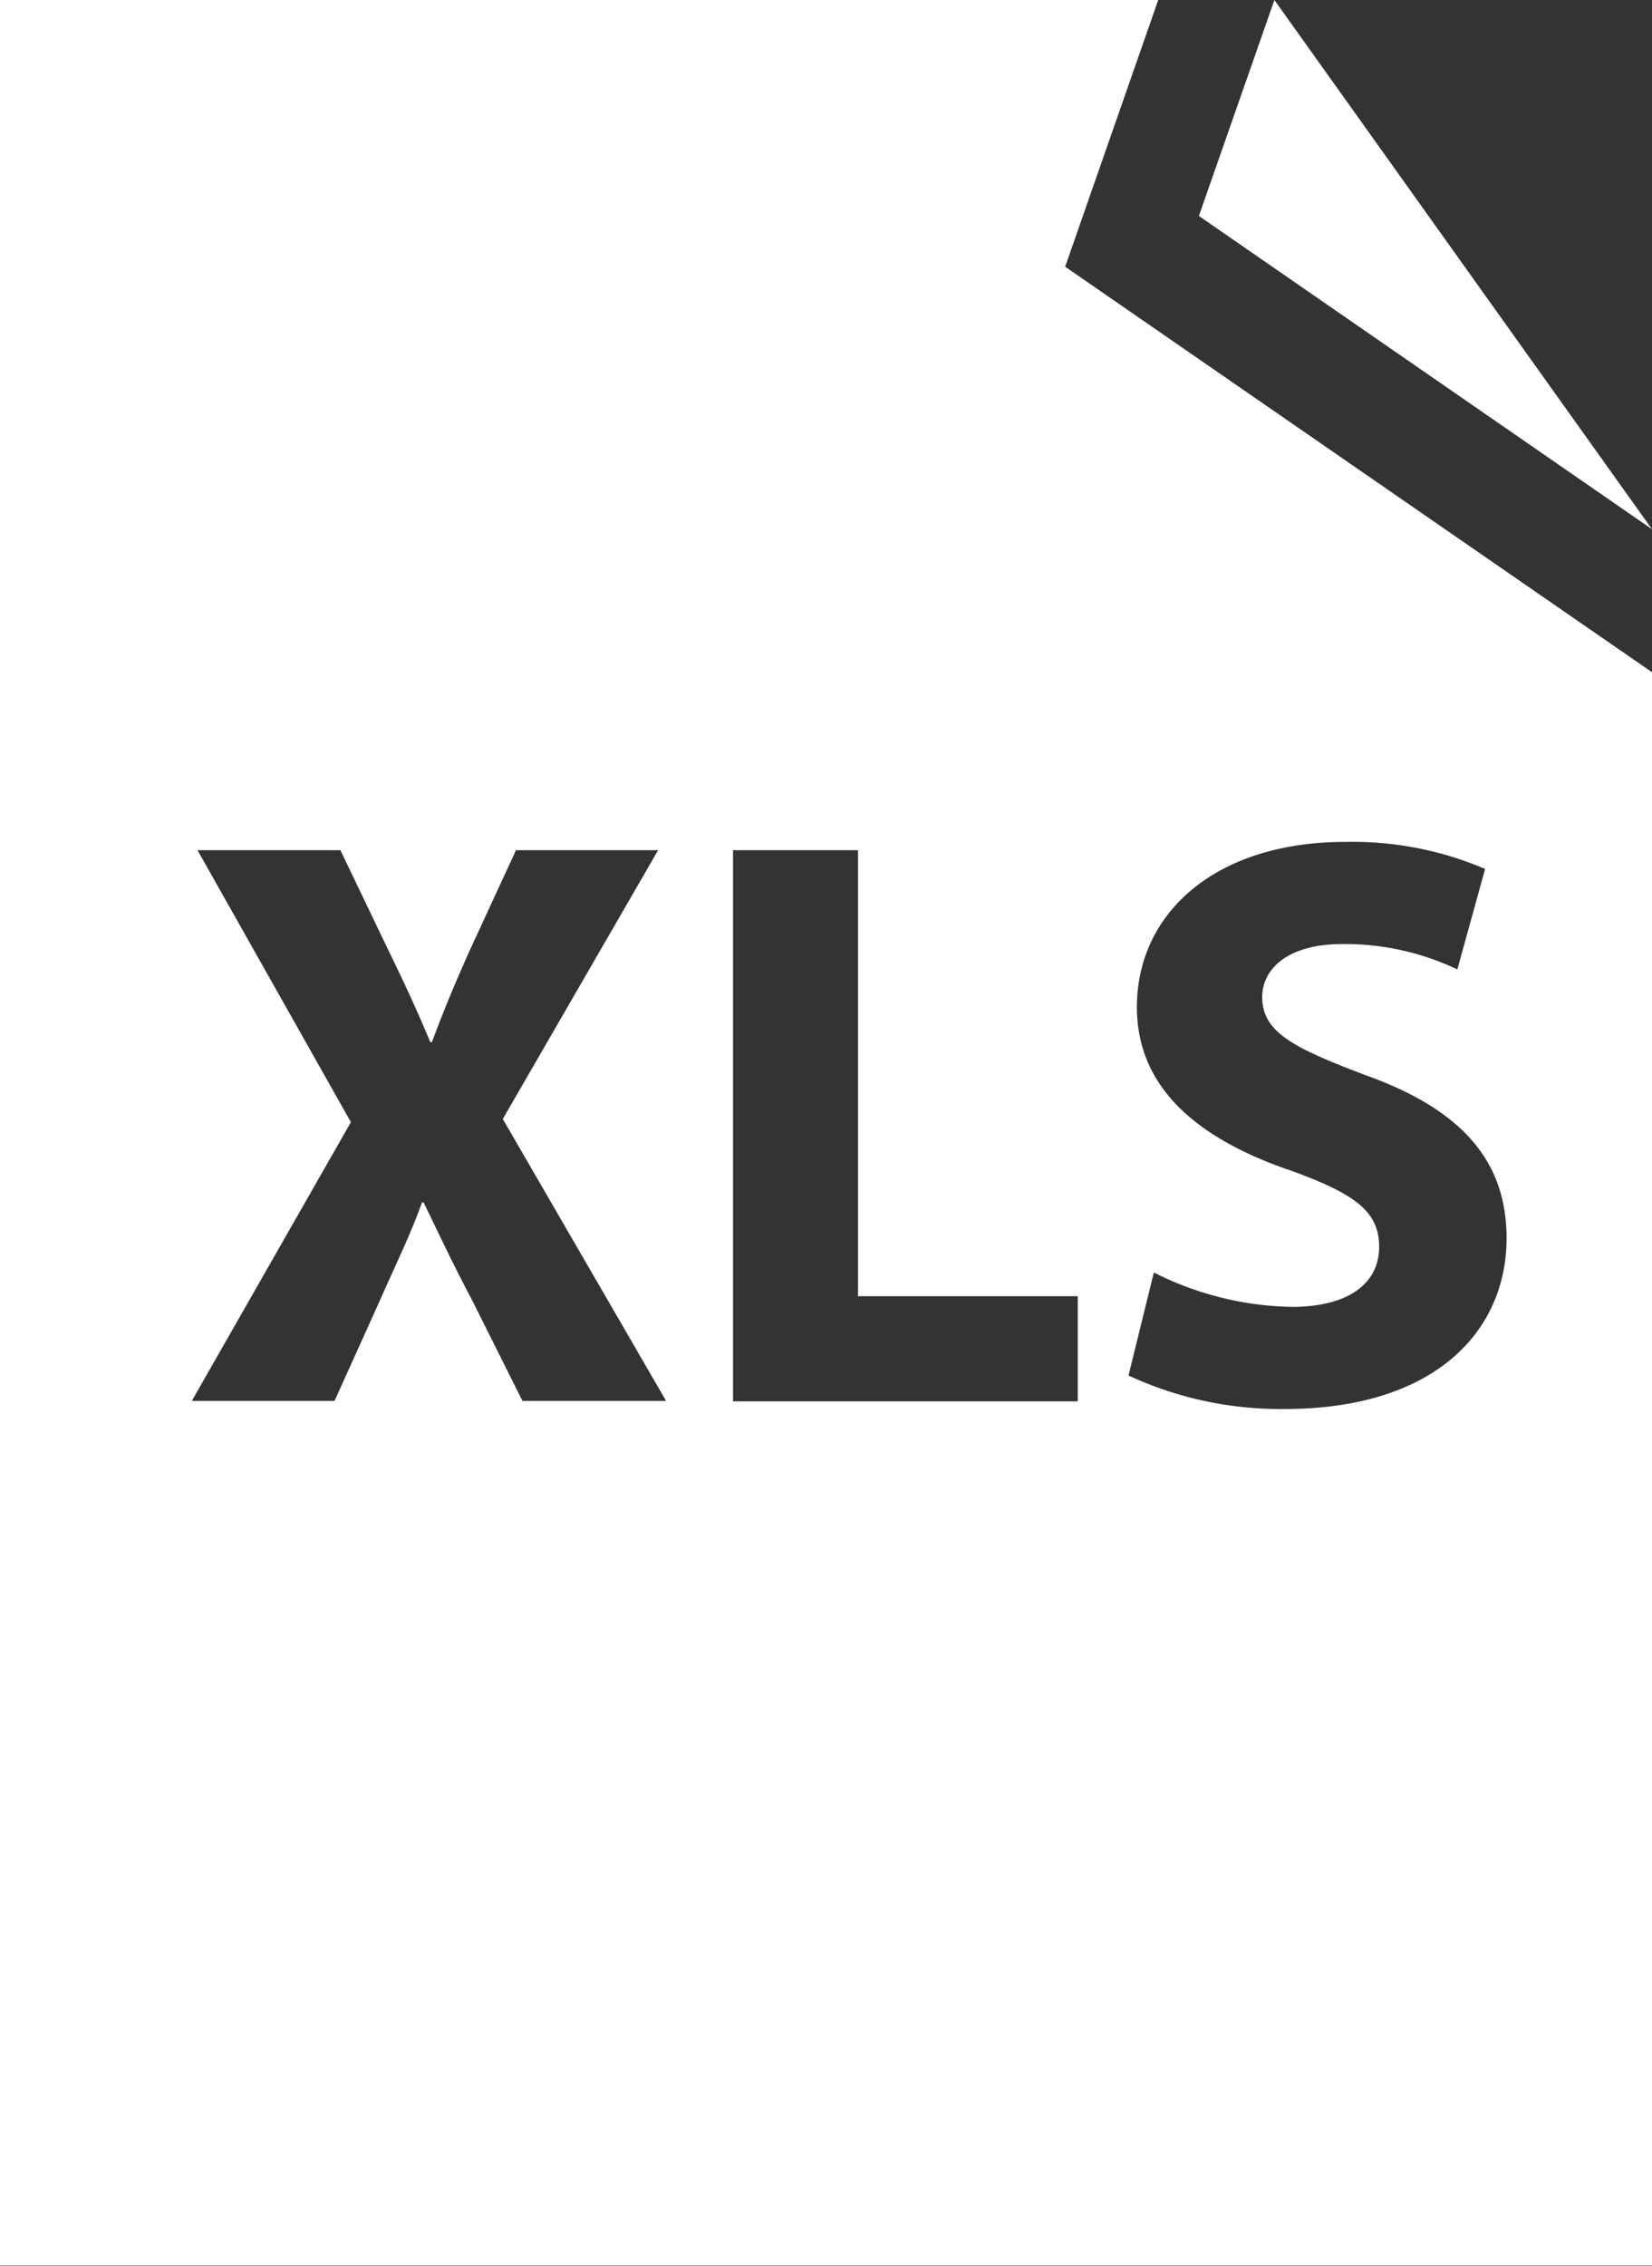
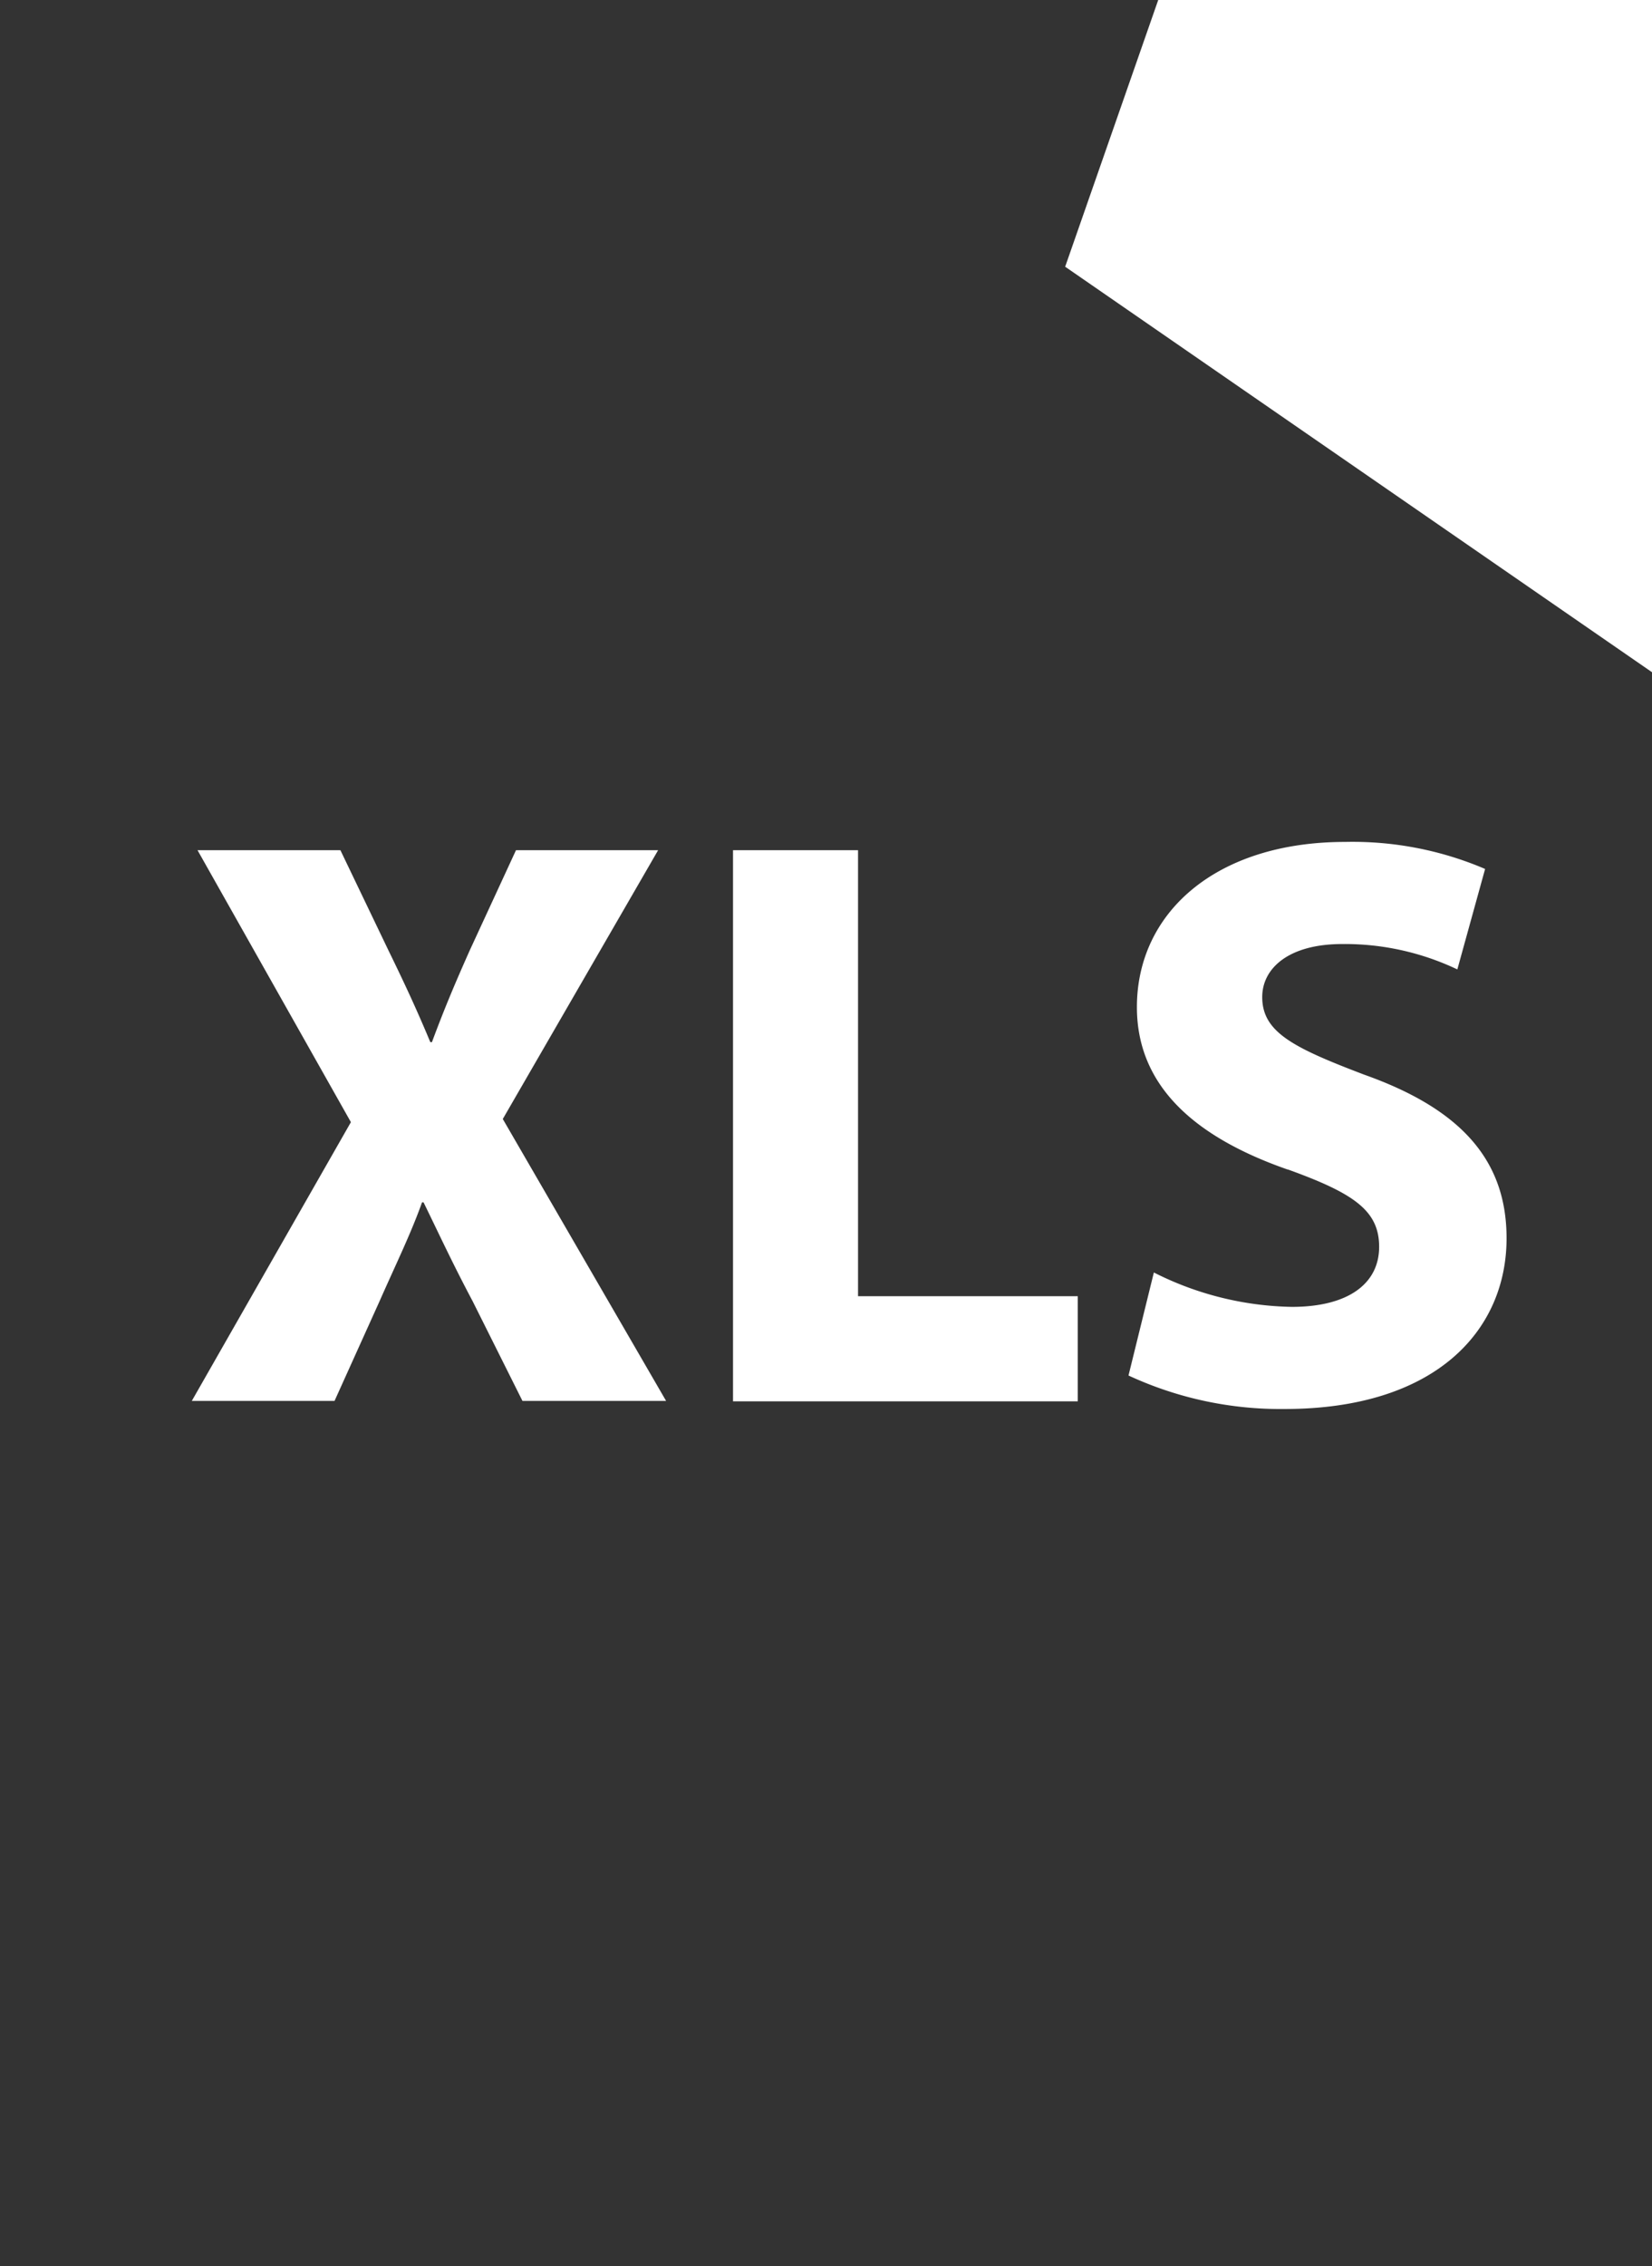
<svg xmlns="http://www.w3.org/2000/svg" id="Xls_file" data-name="Xls file" viewBox="0 0 110.07 150.9">
  <rect x="0" y="0" width="110.07" height="150.9" fill="#333333" stroke="none" />
  <title>rcsyd_xls</title>
-   <path fill="#FFFFFF" d="M139.79,25.14H62.62V176H172.69V69.9l-39.1-27ZM97.43,118.42l-3.32-6.64c-1.36-2.56-2.23-4.46-3.27-6.58h-0.1c-0.76,2.12-1.69,4-2.83,6.58l-3,6.64H75.4L86,99.86,75.78,81.75H85.3l3.21,6.69c1.09,2.23,1.91,4,2.78,6.09h0.11c0.87-2.34,1.58-4,2.51-6.09L97,81.75h9.47L96.12,99.65,107,118.42H97.43Zm51-15.4c-6.09-2.12-10.06-5.49-10.06-10.82,0-6.26,5.23-11,13.88-11A22.46,22.46,0,0,1,161.57,83l-1.85,6.69A17.45,17.45,0,0,0,152.05,88c-3.59,0-5.33,1.63-5.33,3.53,0,2.34,2.07,3.37,6.8,5.17C160,99,163,102.42,163,107.59c0,6.15-4.73,11.37-14.79,11.37a24.07,24.07,0,0,1-10.4-2.23l1.69-6.86a21.13,21.13,0,0,0,9.19,2.29c3.81,0,5.82-1.58,5.82-4S152.81,104.59,148.4,103Zm-14,8.43v7H111.46V81.75h8.33v29.7h14.58Z" transform="translate(-62.62 -25.14)" />
-   <polygon fill="#FFFFFF" points="84.91 0 79.88 14.38 110.07 35.24 84.91 0" />
+   <path fill="#FFFFFF" d="M139.79,25.14H62.62H172.69V69.9l-39.1-27ZM97.43,118.42l-3.32-6.64c-1.36-2.56-2.23-4.46-3.27-6.58h-0.1c-0.76,2.12-1.69,4-2.83,6.58l-3,6.64H75.4L86,99.86,75.78,81.75H85.3l3.21,6.69c1.09,2.23,1.91,4,2.78,6.09h0.11c0.87-2.34,1.58-4,2.51-6.09L97,81.75h9.47L96.12,99.65,107,118.42H97.43Zm51-15.4c-6.09-2.12-10.06-5.49-10.06-10.82,0-6.26,5.23-11,13.88-11A22.46,22.46,0,0,1,161.57,83l-1.85,6.69A17.45,17.45,0,0,0,152.05,88c-3.59,0-5.33,1.63-5.33,3.53,0,2.34,2.07,3.37,6.8,5.17C160,99,163,102.42,163,107.59c0,6.15-4.73,11.37-14.79,11.37a24.07,24.07,0,0,1-10.4-2.23l1.69-6.86a21.13,21.13,0,0,0,9.19,2.29c3.81,0,5.82-1.58,5.82-4S152.81,104.59,148.4,103Zm-14,8.43v7H111.46V81.75h8.33v29.7h14.58Z" transform="translate(-62.62 -25.14)" />
</svg>